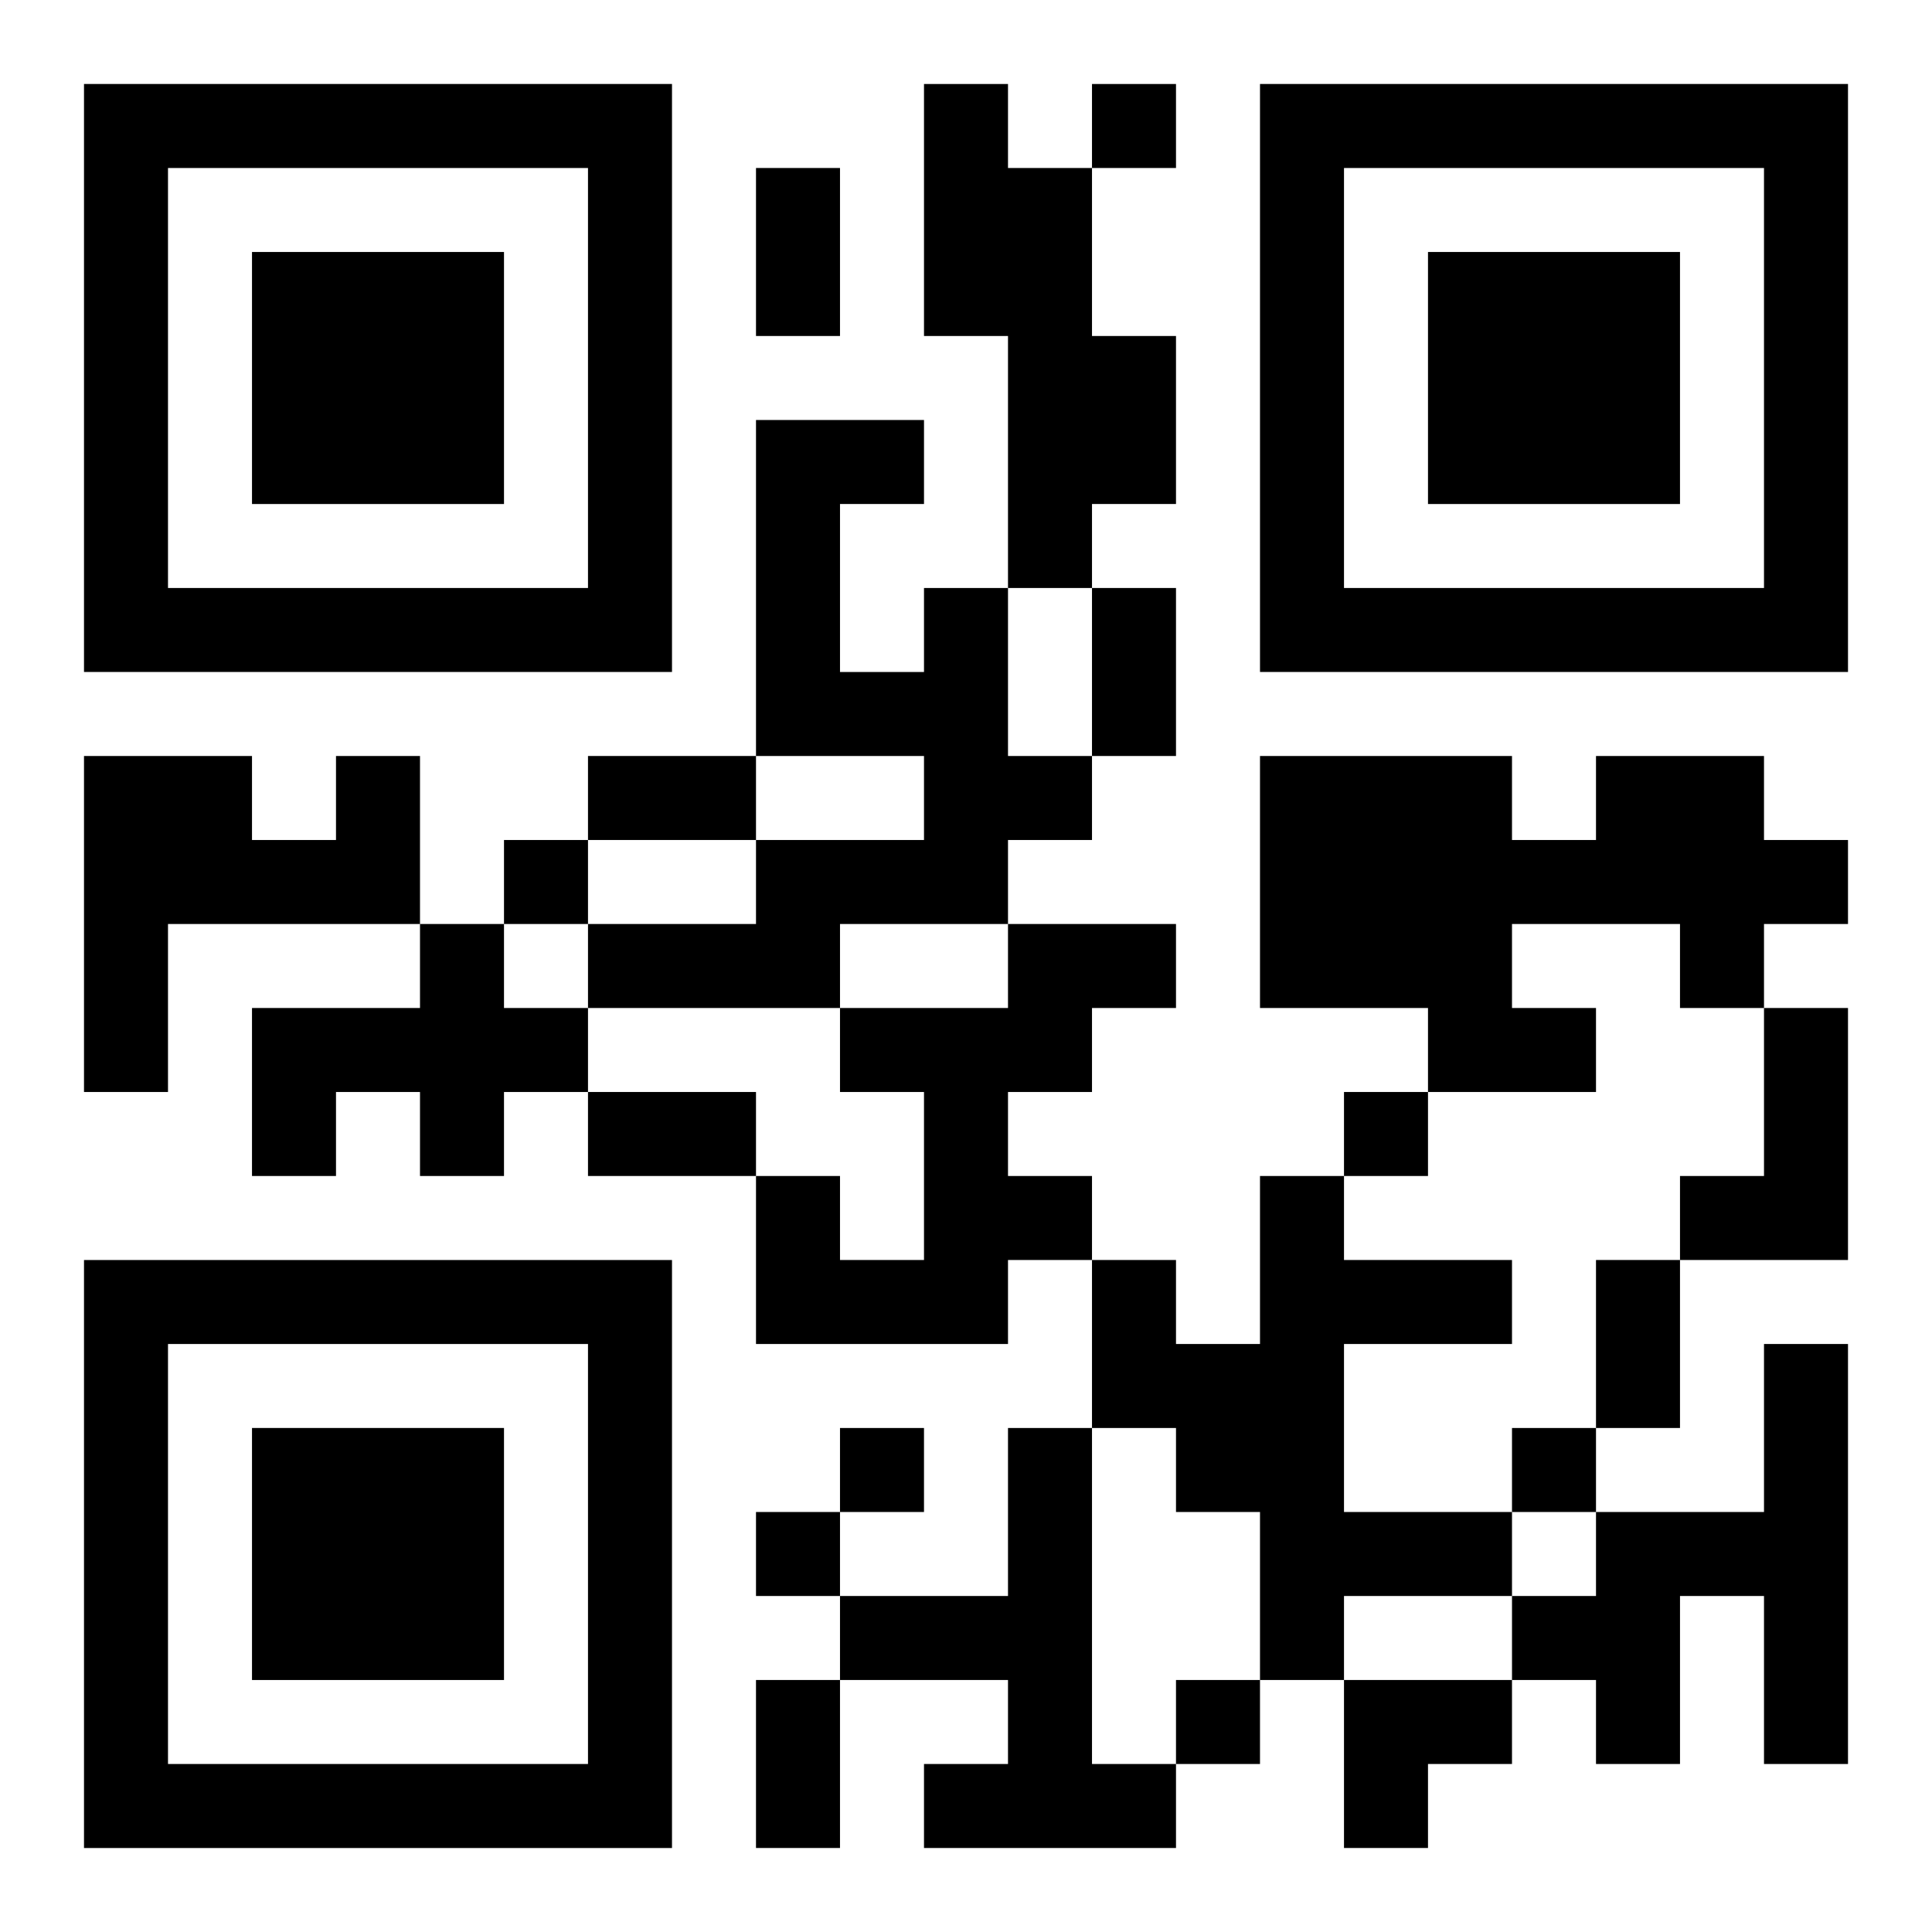
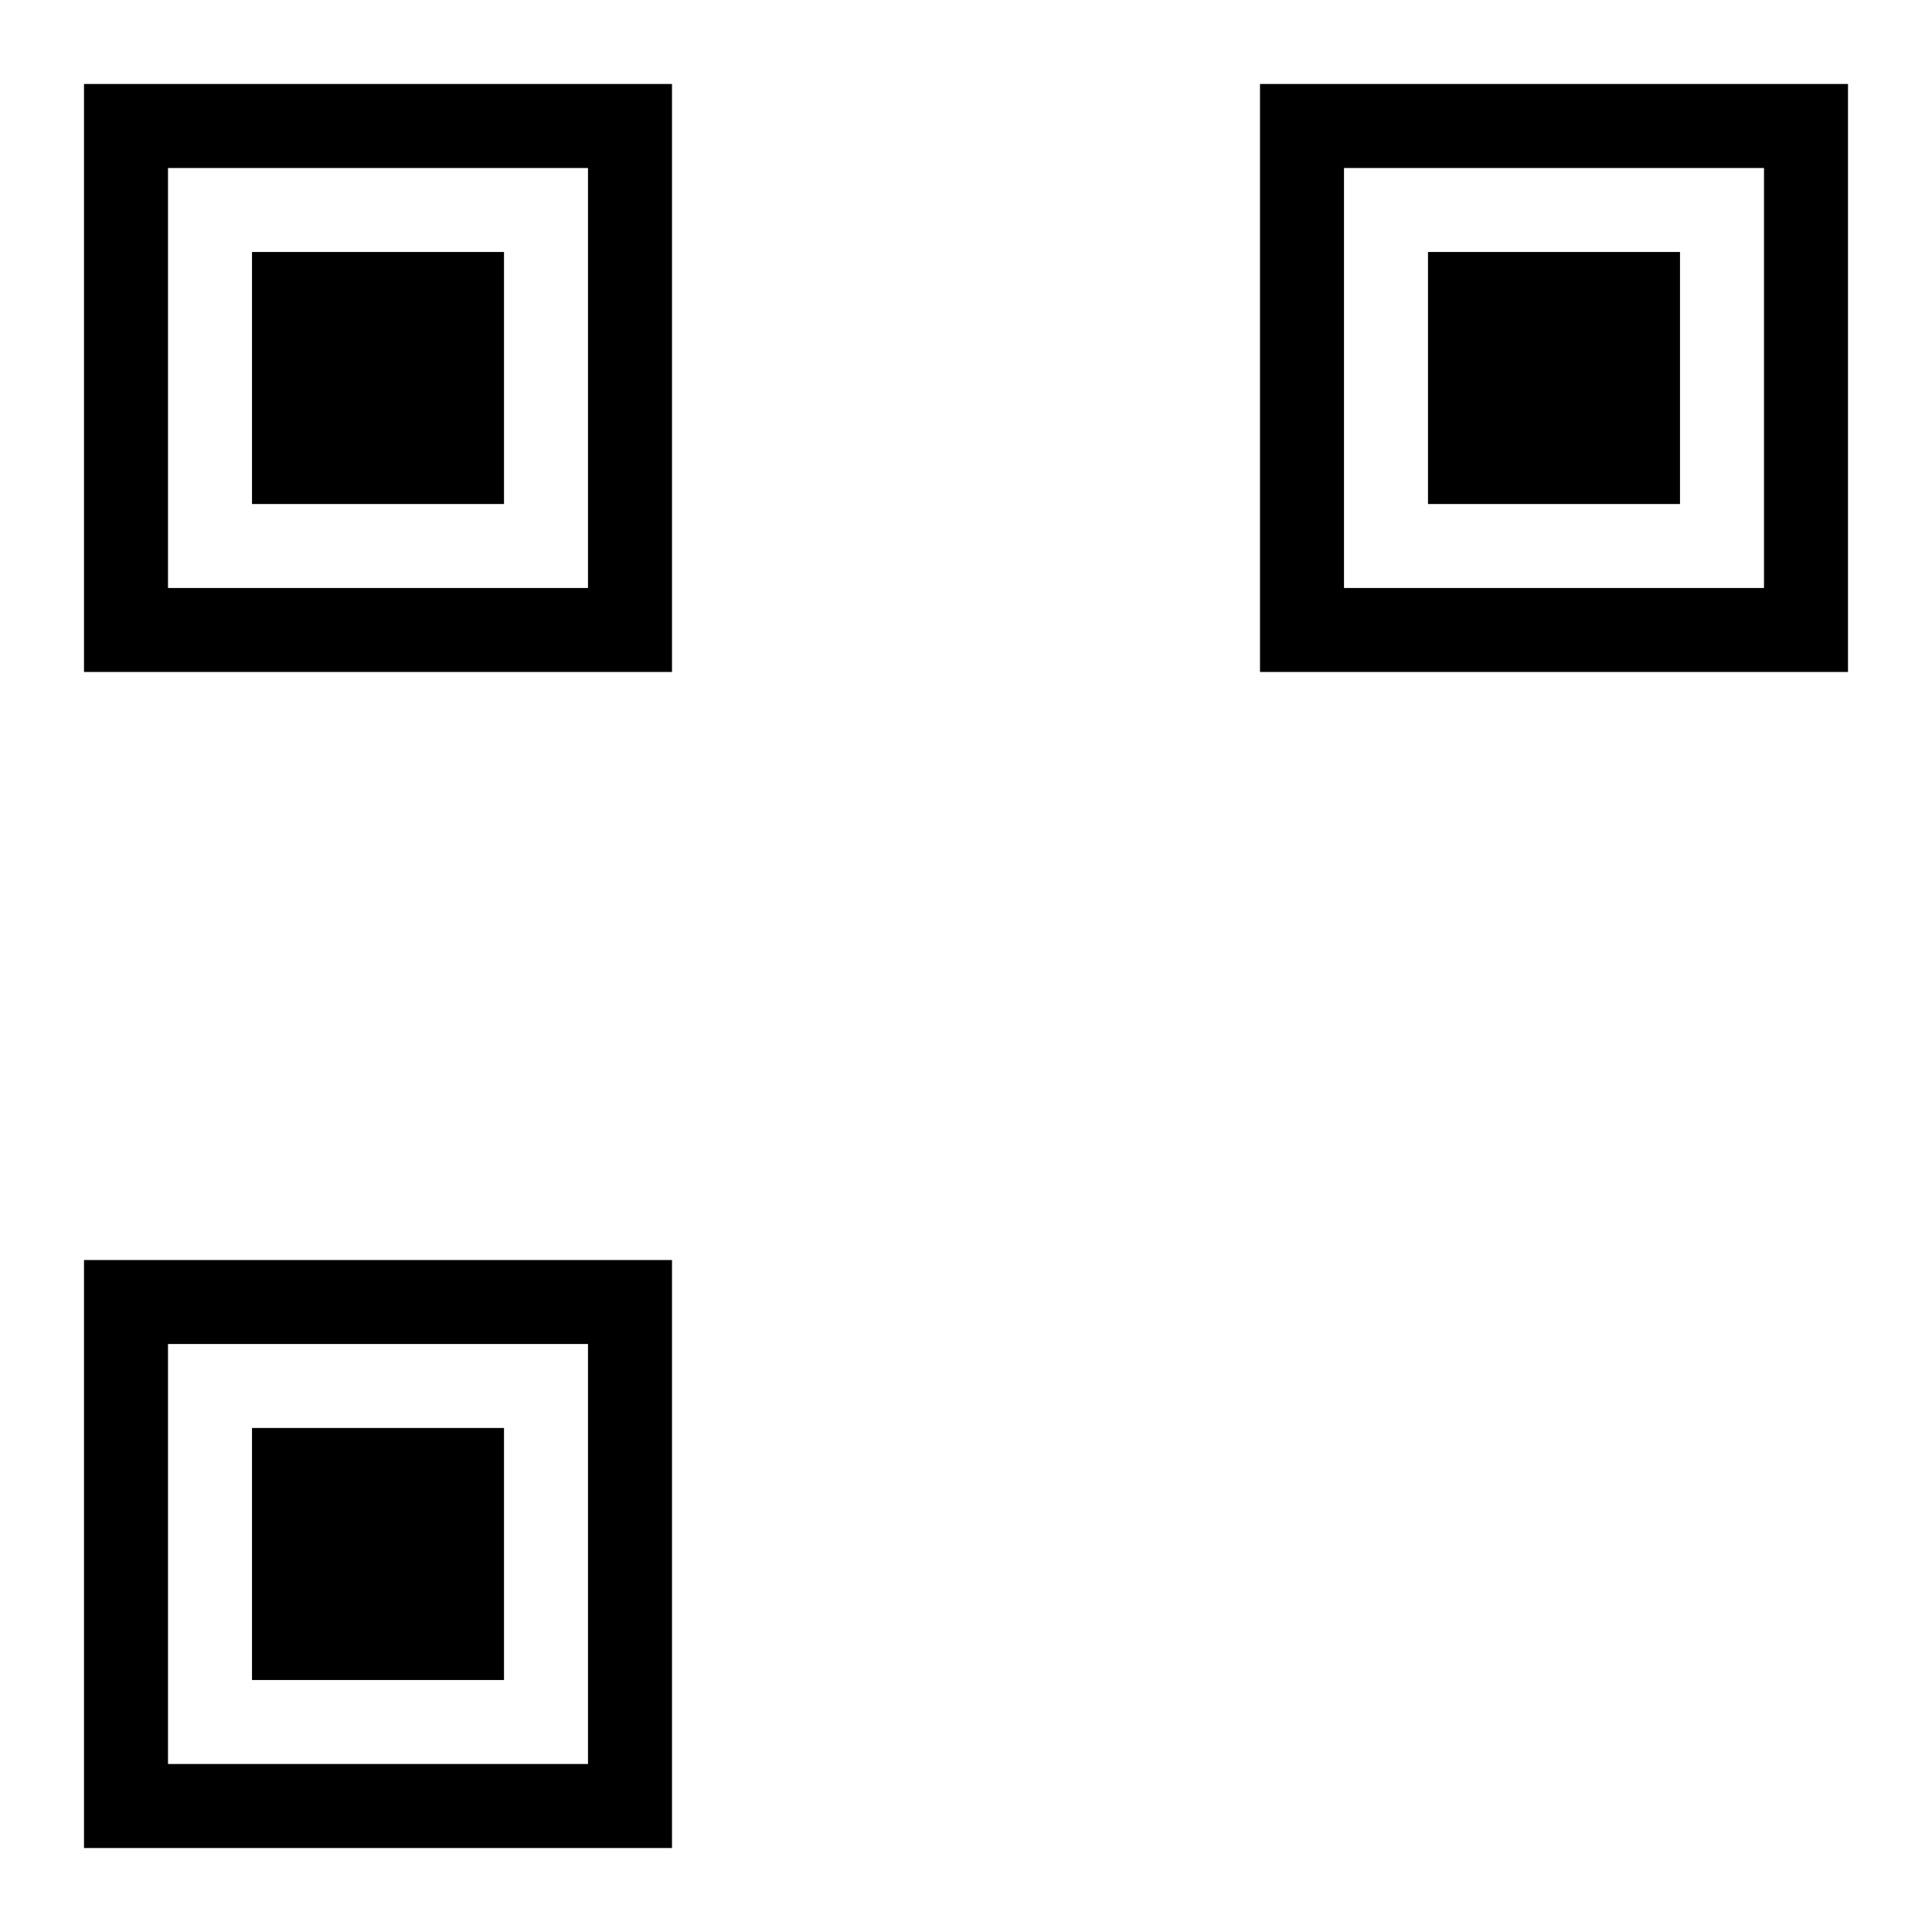
<svg xmlns="http://www.w3.org/2000/svg" xmlns:xlink="http://www.w3.org/1999/xlink" width="250" height="250" baseProfile="full" version="1.1" viewBox="-1 -1 23 23">
  <symbol id="a">
    <path d="m0 7v7h7v-7h-7zm1 1h5v5h-5v-5zm1 1v3h3v-3h-3z" />
  </symbol>
  <use y="-7" xlink:href="#a" />
  <use y="7" xlink:href="#a" />
  <use x="14" y="-7" xlink:href="#a" />
-   <path d="m10 0h1v1h1v2h1v2h-1v1h-1v-3h-1v-3m0 6h1v2h1v1h-1v1h-2v1h-3v-1h2v-1h2v-1h-2v-4h2v1h-1v2h1v-1m-7 2h1v2h-3v2h-1v-4h2v1h1v-1m15 0h2v1h1v1h-1v1h-1v-1h-2v1h1v1h-2v-1h-2v-3h3v1h1v-1m-14 2h1v1h1v1h-1v1h-1v-1h-1v1h-1v-2h2v-1m7 0h2v1h-1v1h-1v1h1v1h-1v1h-3v-2h1v1h1v-2h-1v-1h2v-1m9 1h1v3h-2v-1h1v-2m-6 2h1v1h2v1h-2v2h2v1h-2v1h-1v-2h-1v-1h-1v-2h1v1h1v-2m6 2h1v5h-1v-2h-1v2h-1v-1h-1v-1h1v-1h2v-2m-9 1h1v4h1v1h-3v-1h1v-1h-2v-1h2v-2m1-16v1h1v-1h-1m-7 9v1h1v-1h-1m10 3v1h1v-1h-1m-6 4v1h1v-1h-1m8 0v1h1v-1h-1m-9 1v1h1v-1h-1m5 2v1h1v-1h-1m-5-18h1v2h-1v-2m4 5h1v2h-1v-2m-6 2h2v1h-2v-1m0 4h2v1h-2v-1m12 2h1v2h-1v-2m-10 5h1v2h-1v-2m7 0h2v1h-1v1h-1z" />
</svg>